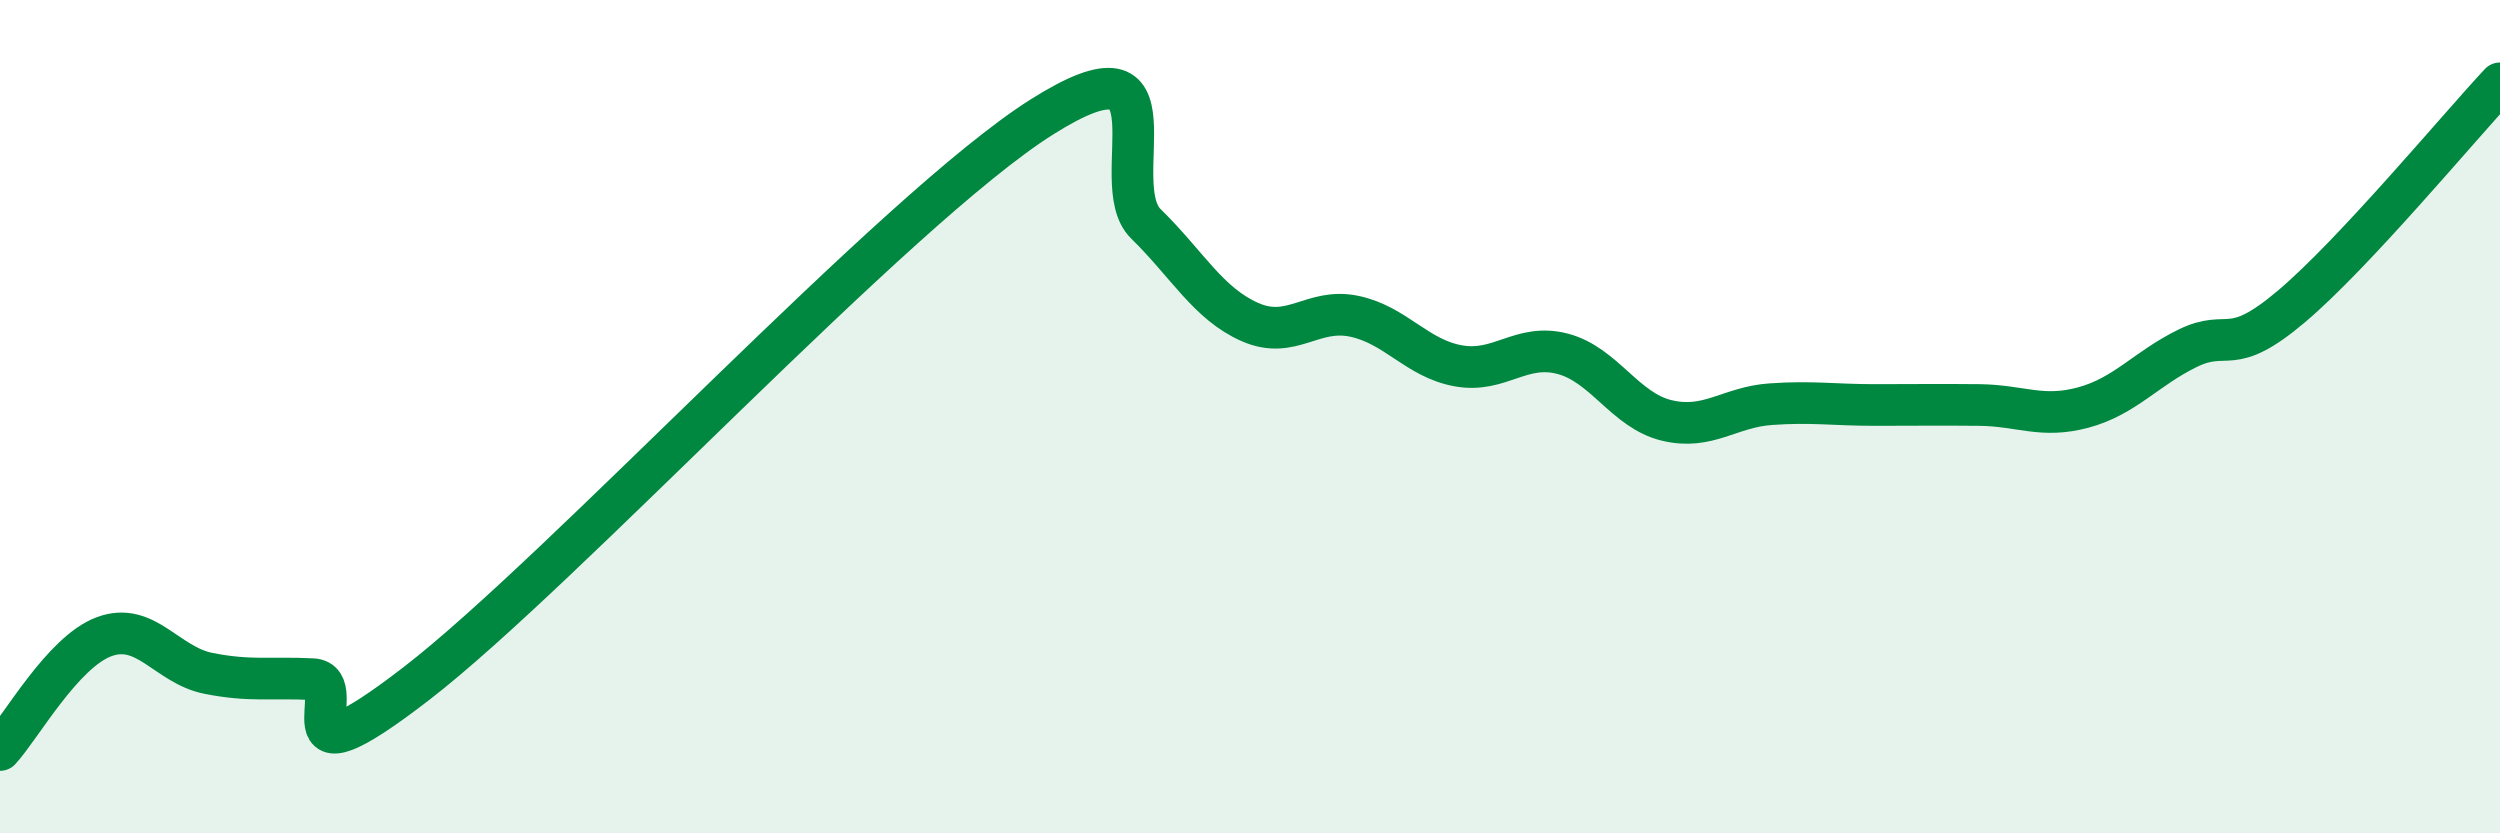
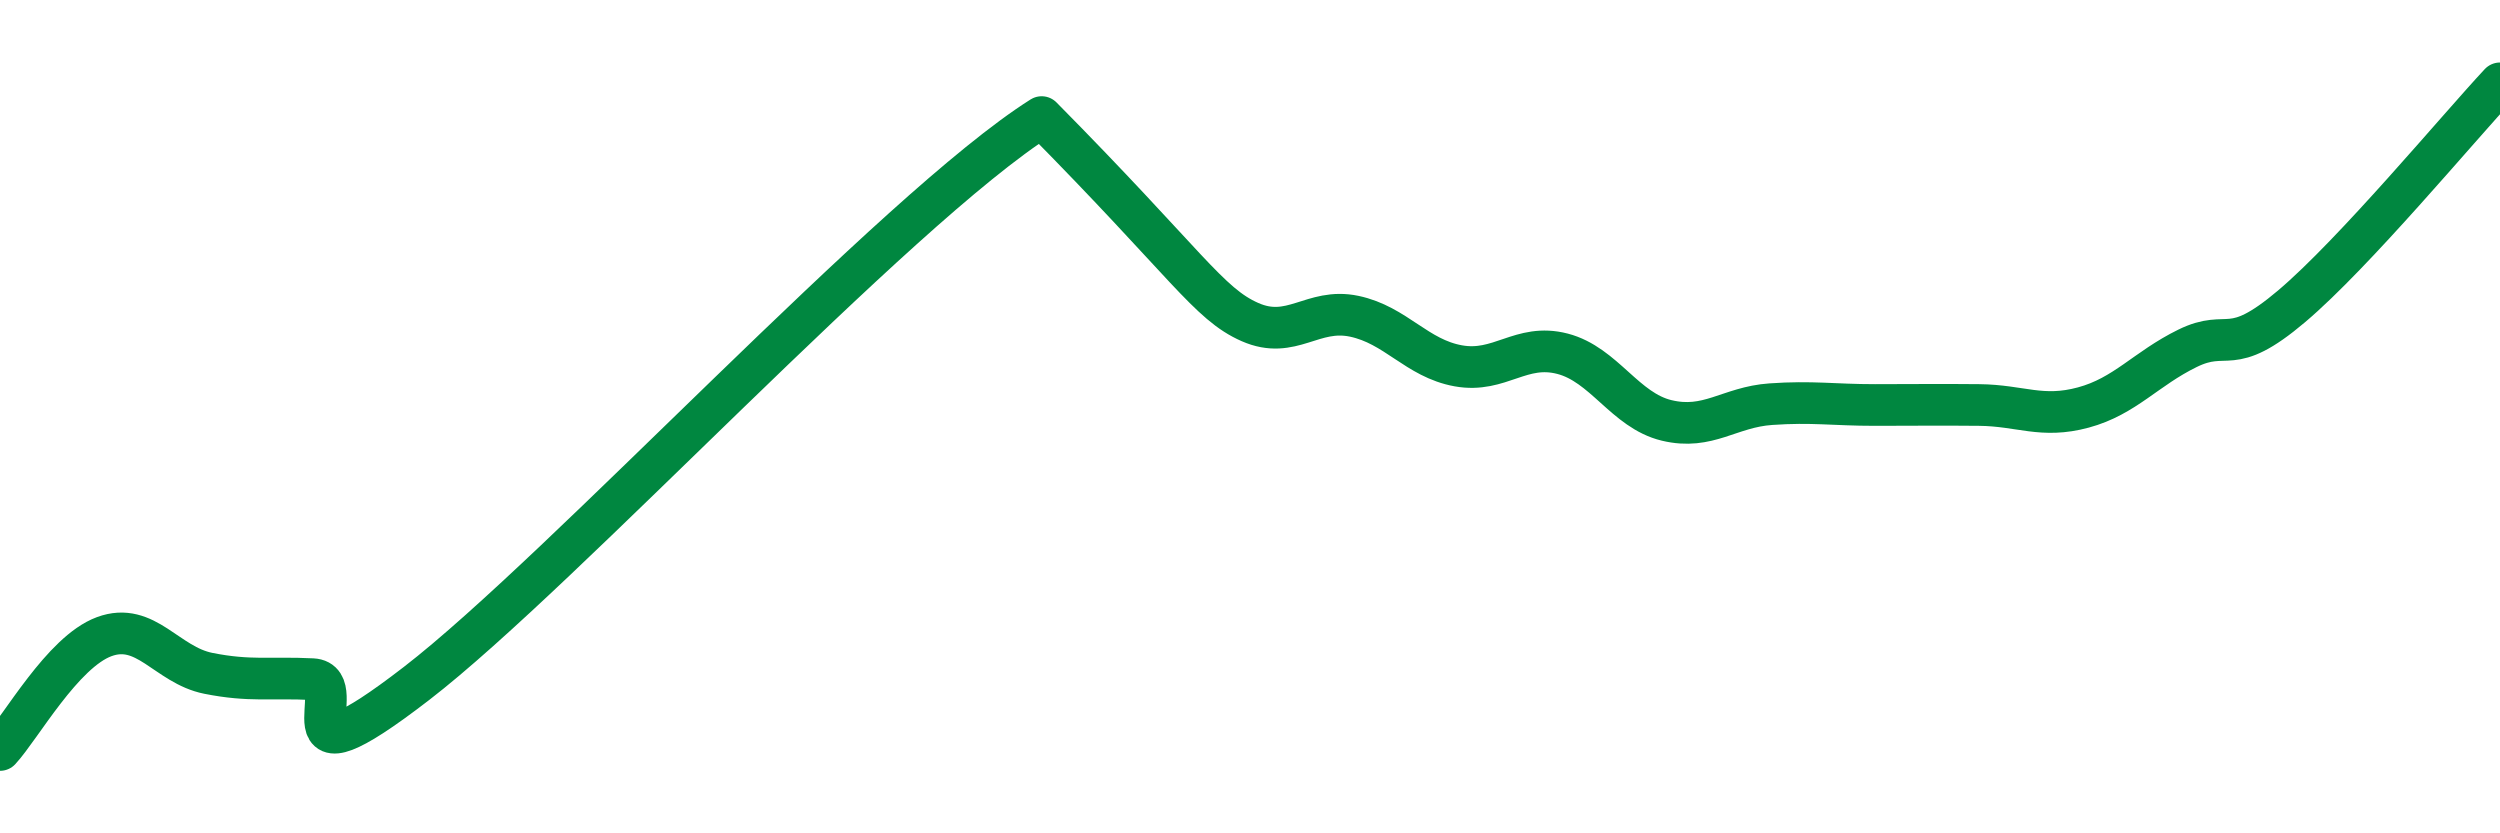
<svg xmlns="http://www.w3.org/2000/svg" width="60" height="20" viewBox="0 0 60 20">
-   <path d="M 0,18 C 0.5,17.46 1.5,15.65 2.5,15.28 C 3.5,14.91 4,15.96 5,16.16 C 6,16.36 6.5,16.25 7.5,16.3 C 8.5,16.35 6.5,19.1 10,16.4 C 13.5,13.7 21.5,5.02 25,2.81 C 28.5,0.6 26.5,4.39 27.5,5.37 C 28.5,6.35 29,7.29 30,7.73 C 31,8.17 31.5,7.38 32.5,7.59 C 33.5,7.8 34,8.6 35,8.78 C 36,8.96 36.5,8.23 37.5,8.49 C 38.5,8.75 39,9.85 40,10.09 C 41,10.33 41.5,9.77 42.5,9.7 C 43.5,9.63 44,9.72 45,9.72 C 46,9.72 46.5,9.71 47.5,9.72 C 48.5,9.73 49,10.05 50,9.78 C 51,9.51 51.5,8.85 52.5,8.36 C 53.5,7.87 53.5,8.62 55,7.35 C 56.5,6.08 59,3.07 60,2L60 20L0 20Z" fill="#008740" opacity="0.1" stroke-linecap="round" stroke-linejoin="round" />
-   <path d="M 0,18 C 0.5,17.46 1.5,15.65 2.5,15.28 C 3.5,14.91 4,15.96 5,16.16 C 6,16.36 6.5,16.25 7.5,16.3 C 8.5,16.35 6.5,19.1 10,16.4 C 13.5,13.7 21.5,5.02 25,2.81 C 28.5,0.6 26.5,4.39 27.5,5.37 C 28.5,6.35 29,7.29 30,7.73 C 31,8.17 31.5,7.38 32.5,7.59 C 33.5,7.8 34,8.6 35,8.78 C 36,8.96 36.5,8.23 37.5,8.49 C 38.5,8.75 39,9.85 40,10.09 C 41,10.33 41.5,9.77 42.5,9.7 C 43.5,9.63 44,9.72 45,9.72 C 46,9.72 46.5,9.71 47.5,9.72 C 48.5,9.73 49,10.05 50,9.78 C 51,9.51 51.5,8.85 52.5,8.36 C 53.5,7.87 53.5,8.62 55,7.35 C 56.5,6.08 59,3.07 60,2" stroke="#008740" stroke-width="1" fill="none" stroke-linecap="round" stroke-linejoin="round" />
+   <path d="M 0,18 C 0.5,17.46 1.5,15.65 2.5,15.28 C 3.5,14.91 4,15.96 5,16.16 C 6,16.36 6.5,16.25 7.5,16.3 C 8.5,16.35 6.5,19.1 10,16.4 C 13.5,13.7 21.5,5.02 25,2.81 C 28.5,6.35 29,7.29 30,7.73 C 31,8.17 31.5,7.38 32.5,7.59 C 33.5,7.8 34,8.6 35,8.78 C 36,8.96 36.5,8.23 37.5,8.49 C 38.5,8.75 39,9.85 40,10.09 C 41,10.33 41.5,9.77 42.5,9.7 C 43.5,9.63 44,9.72 45,9.72 C 46,9.72 46.5,9.71 47.5,9.72 C 48.5,9.73 49,10.05 50,9.78 C 51,9.51 51.5,8.85 52.5,8.36 C 53.5,7.87 53.5,8.62 55,7.35 C 56.5,6.08 59,3.07 60,2" stroke="#008740" stroke-width="1" fill="none" stroke-linecap="round" stroke-linejoin="round" />
</svg>